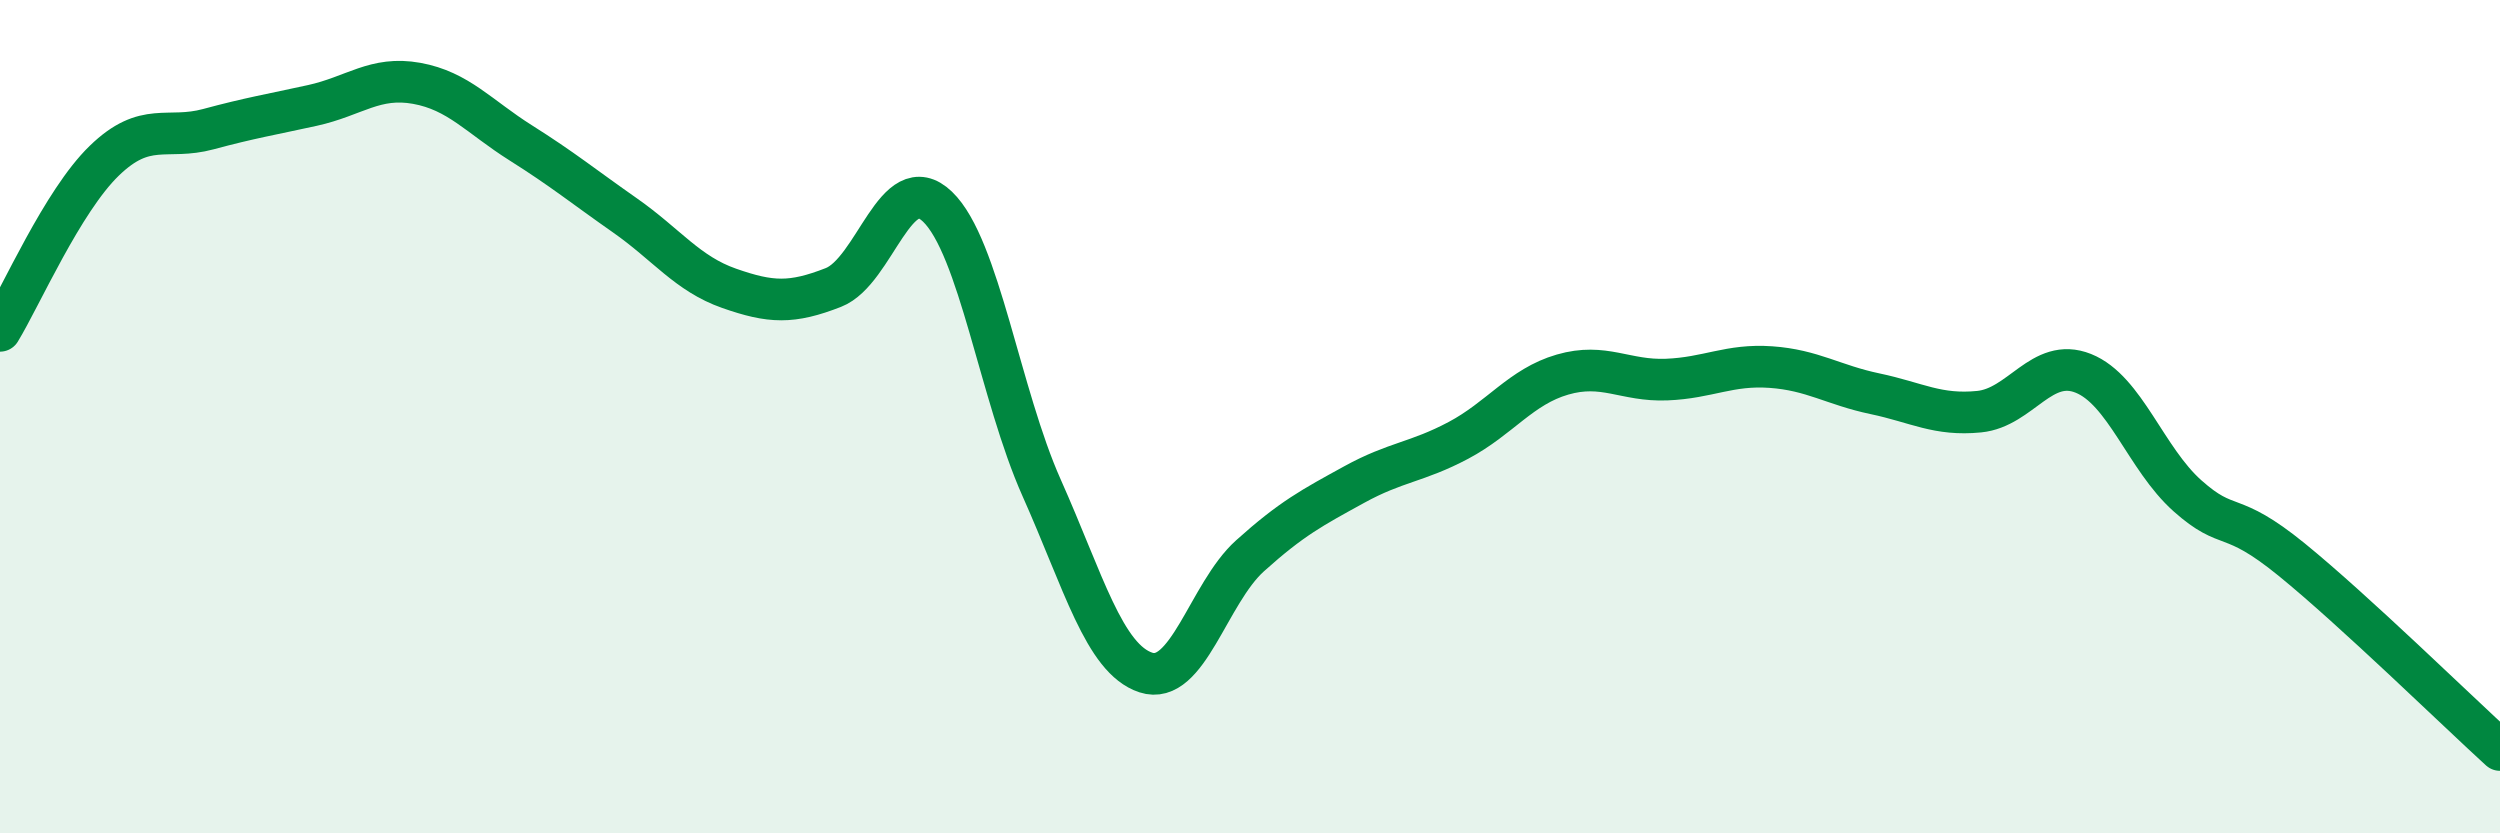
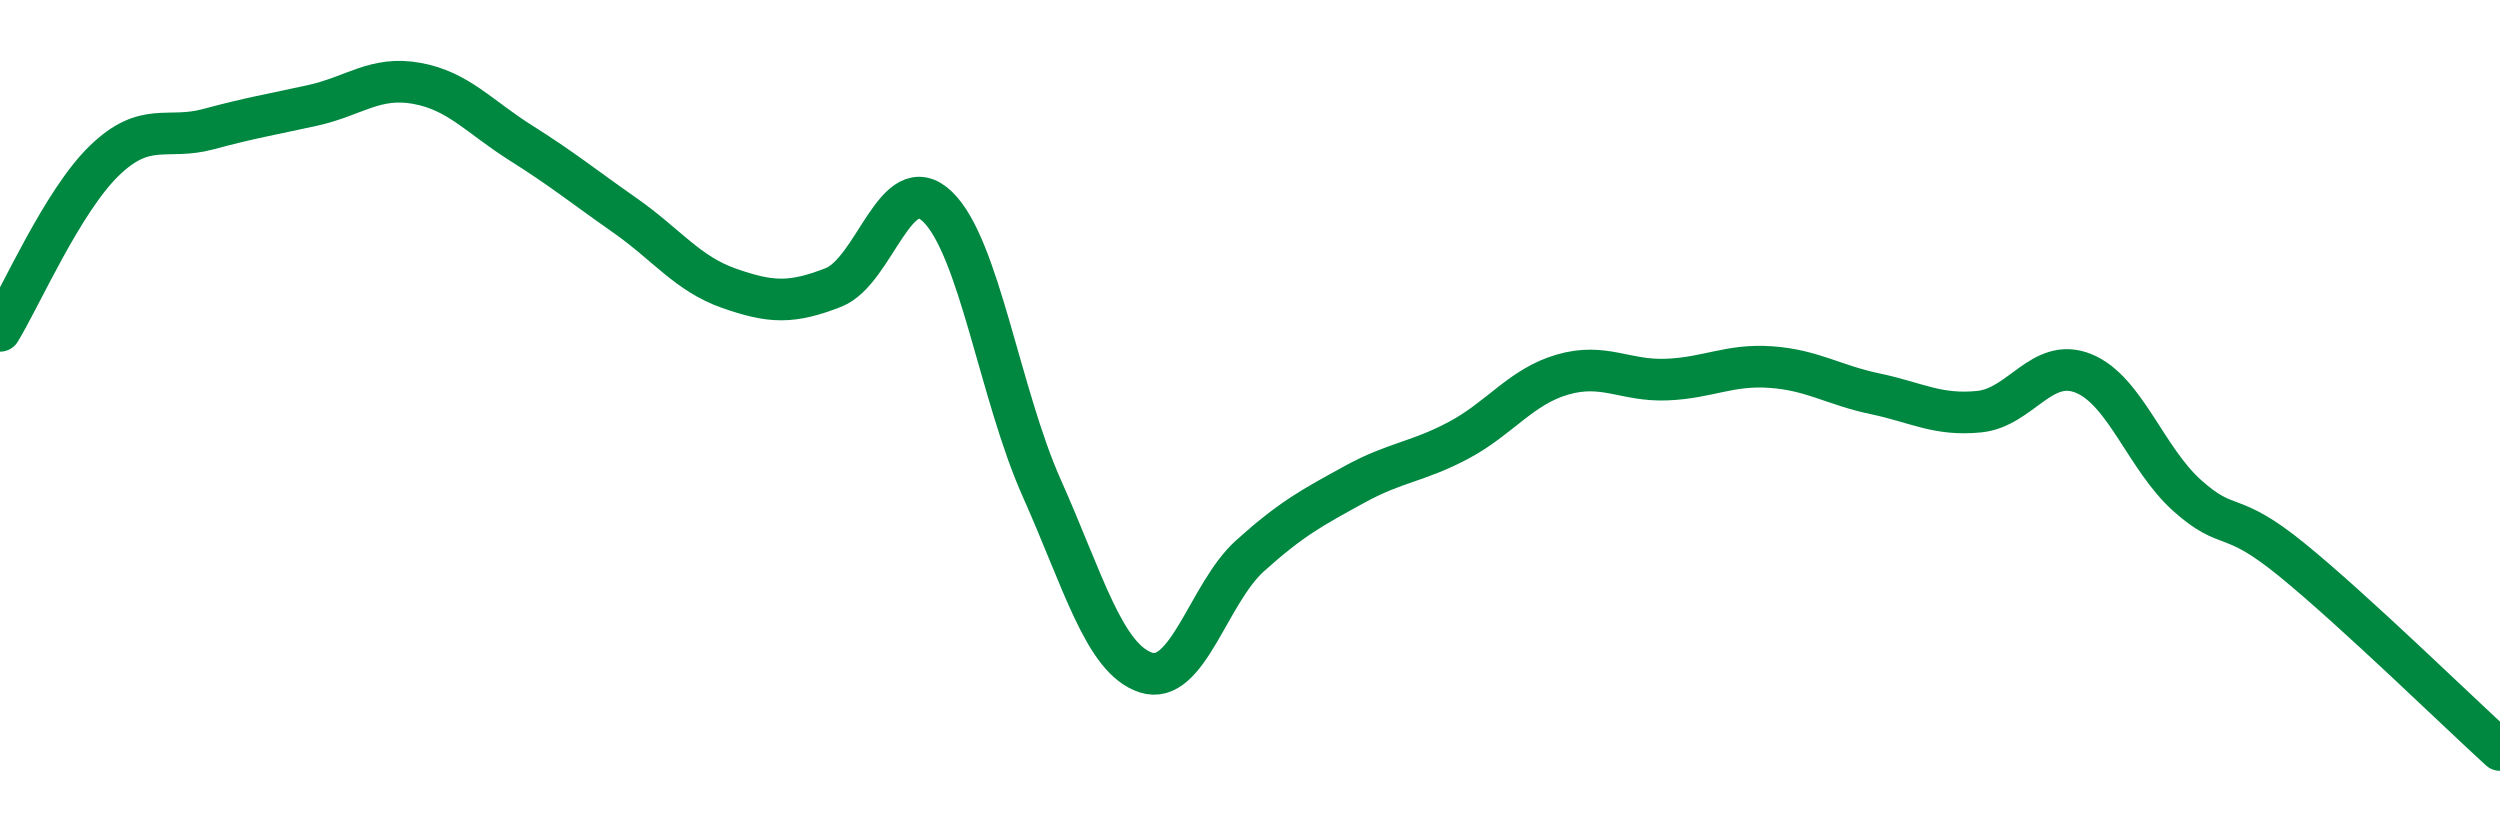
<svg xmlns="http://www.w3.org/2000/svg" width="60" height="20" viewBox="0 0 60 20">
-   <path d="M 0,7.94 C 0.5,7.12 1.5,4.83 2.5,3.86 C 3.5,2.89 4,3.37 5,3.1 C 6,2.83 6.5,2.75 7.5,2.53 C 8.5,2.31 9,1.82 10,2 C 11,2.18 11.5,2.8 12.5,3.43 C 13.5,4.06 14,4.47 15,5.17 C 16,5.87 16.5,6.57 17.5,6.92 C 18.5,7.27 19,7.29 20,6.9 C 21,6.51 21.5,4 22.5,4.96 C 23.5,5.92 24,9.47 25,11.71 C 26,13.95 26.5,15.81 27.5,16.14 C 28.5,16.47 29,14.24 30,13.34 C 31,12.44 31.5,12.18 32.5,11.63 C 33.5,11.08 34,11.1 35,10.57 C 36,10.04 36.5,9.28 37.5,8.99 C 38.5,8.7 39,9.15 40,9.11 C 41,9.07 41.5,8.74 42.5,8.81 C 43.5,8.88 44,9.24 45,9.45 C 46,9.66 46.5,9.98 47.5,9.88 C 48.5,9.78 49,8.56 50,8.96 C 51,9.36 51.5,11.01 52.5,11.9 C 53.5,12.79 53.5,12.21 55,13.43 C 56.5,14.65 59,17.09 60,18L60 20L0 20Z" fill="#008740" opacity="0.1" stroke-linecap="round" stroke-linejoin="round" />
  <path d="M 0,7.94 C 0.5,7.12 1.5,4.83 2.5,3.86 C 3.5,2.89 4,3.37 5,3.1 C 6,2.83 6.5,2.75 7.5,2.53 C 8.5,2.31 9,1.82 10,2 C 11,2.18 11.5,2.8 12.5,3.43 C 13.5,4.06 14,4.47 15,5.17 C 16,5.87 16.5,6.57 17.5,6.92 C 18.5,7.27 19,7.29 20,6.9 C 21,6.51 21.5,4 22.5,4.96 C 23.5,5.92 24,9.47 25,11.71 C 26,13.95 26.5,15.81 27.5,16.14 C 28.5,16.47 29,14.24 30,13.34 C 31,12.44 31.5,12.18 32.5,11.63 C 33.5,11.08 34,11.1 35,10.57 C 36,10.04 36.5,9.28 37.5,8.99 C 38.5,8.7 39,9.15 40,9.11 C 41,9.07 41.5,8.74 42.5,8.81 C 43.5,8.88 44,9.24 45,9.45 C 46,9.66 46.5,9.98 47.5,9.88 C 48.5,9.78 49,8.56 50,8.96 C 51,9.36 51.5,11.01 52.5,11.9 C 53.5,12.79 53.5,12.21 55,13.43 C 56.5,14.65 59,17.09 60,18" stroke="#008740" stroke-width="1" fill="none" stroke-linecap="round" stroke-linejoin="round" />
</svg>